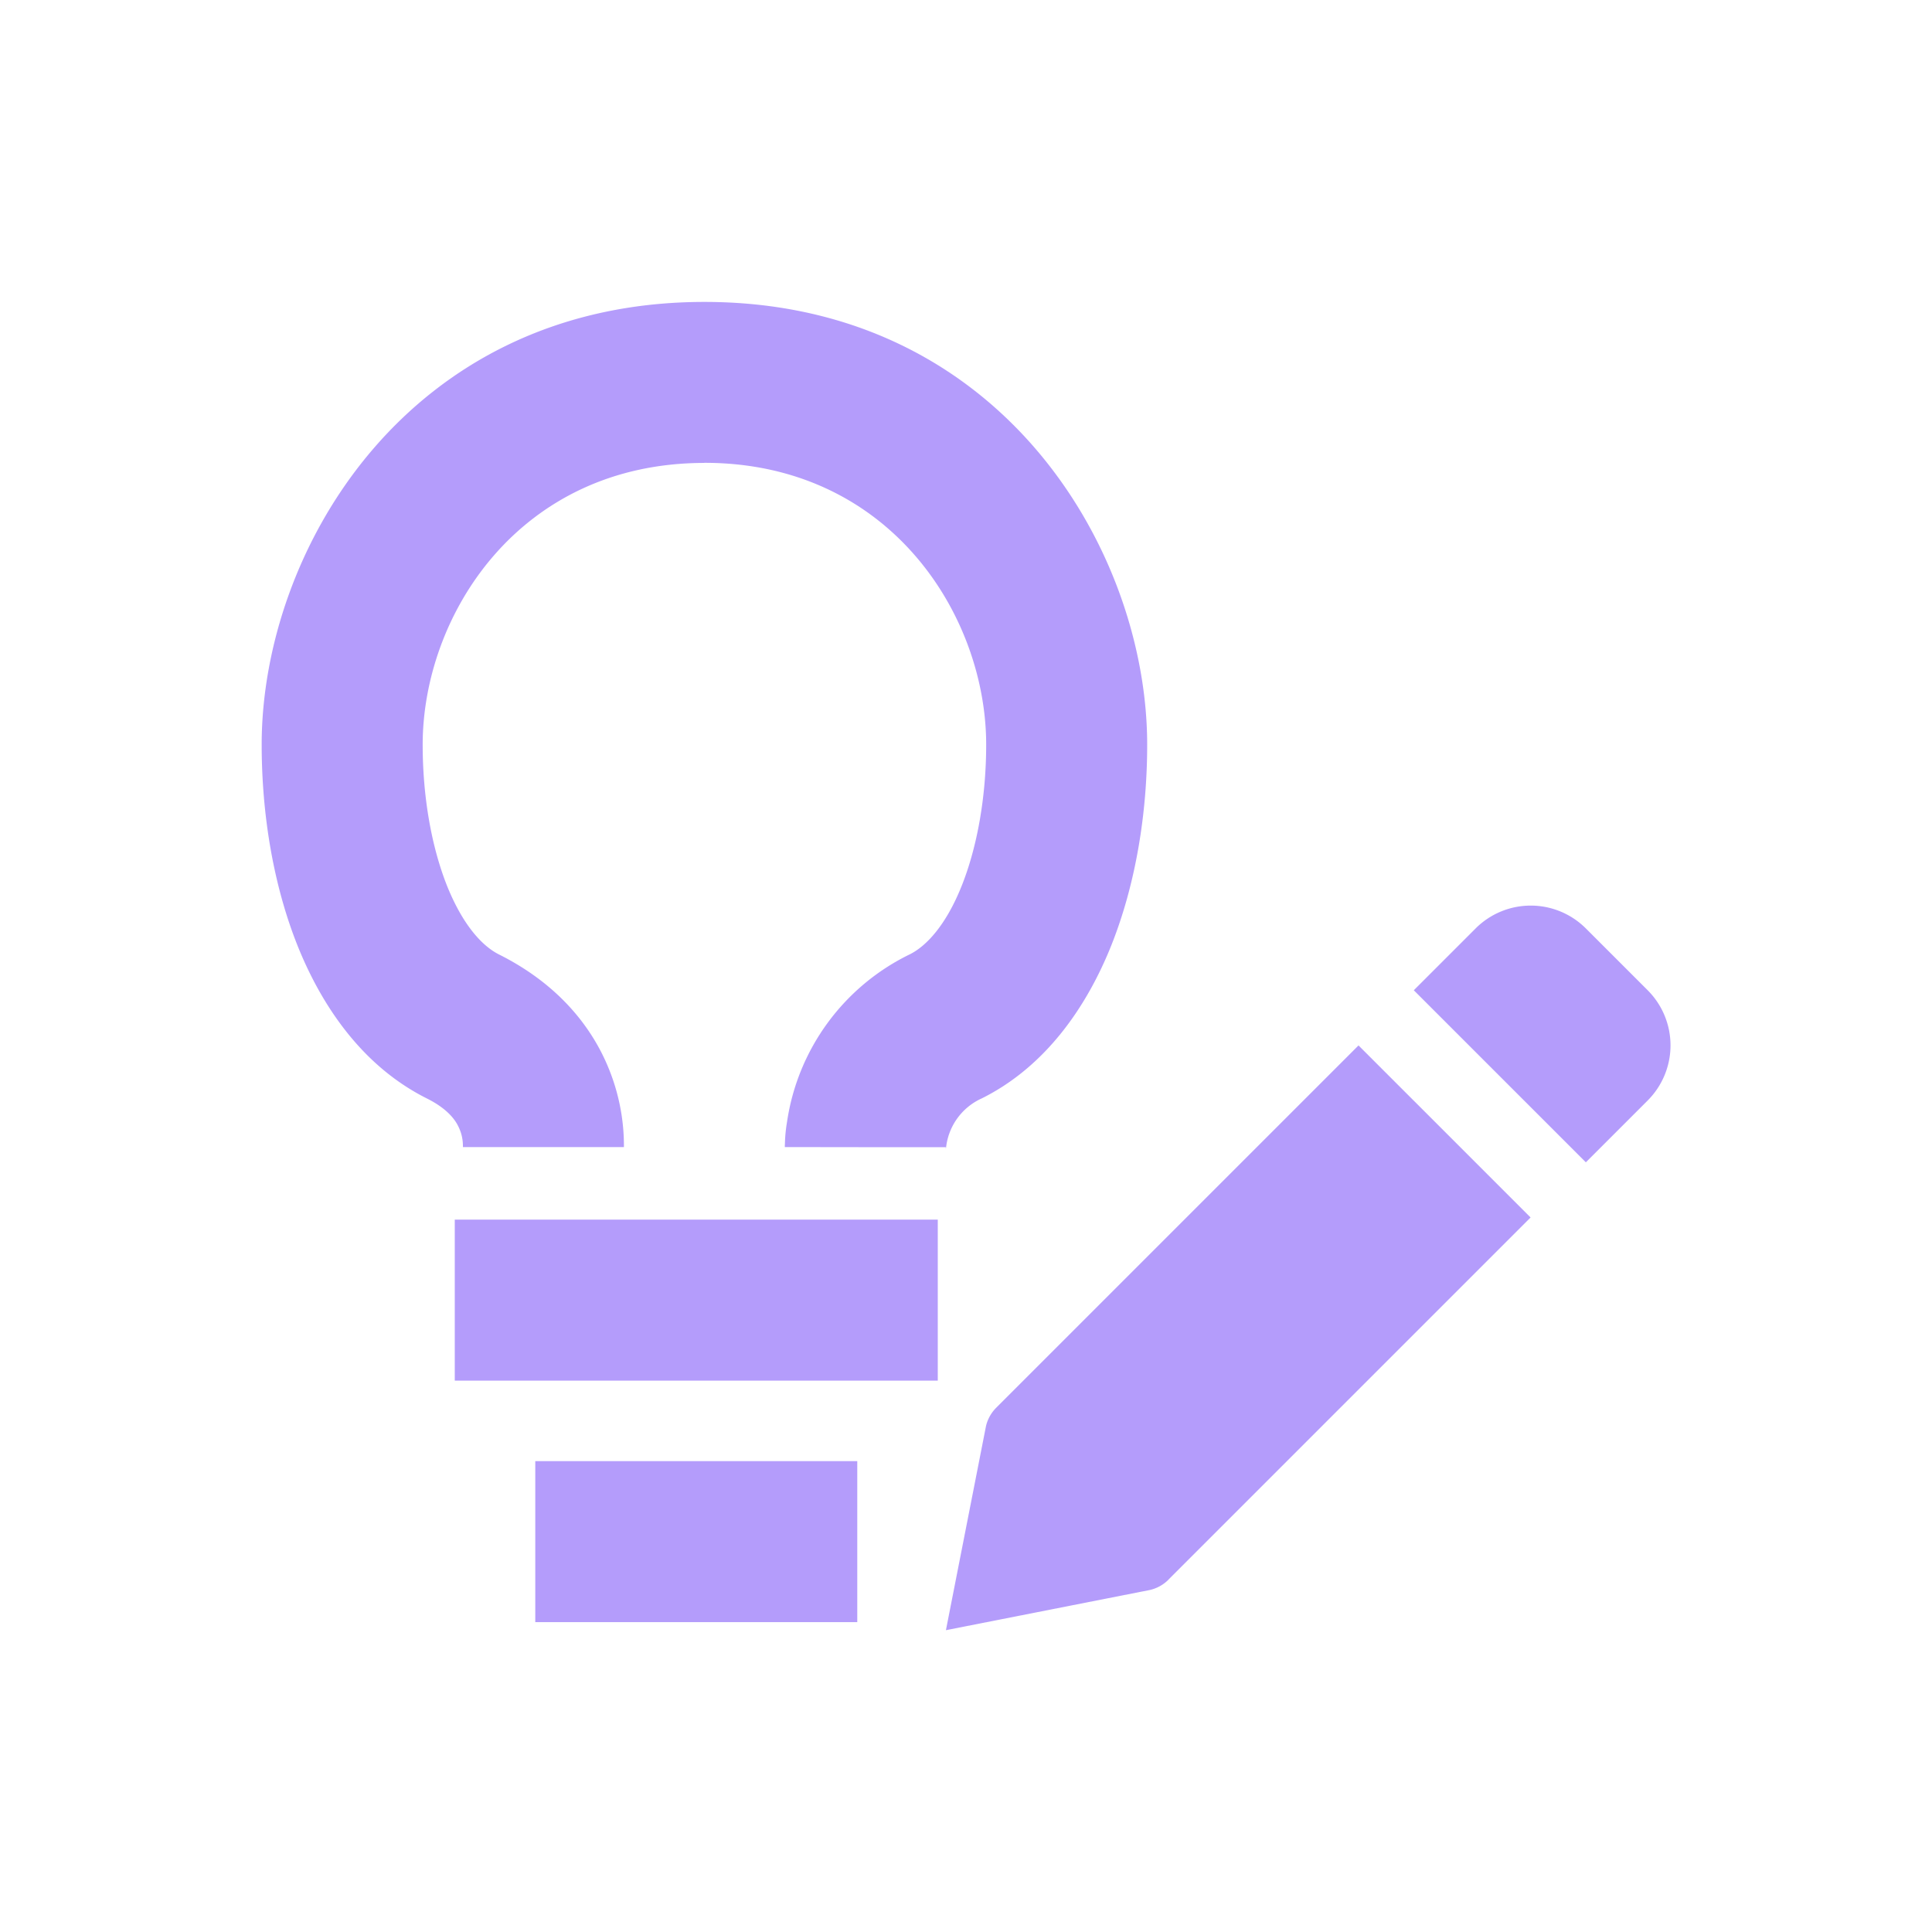
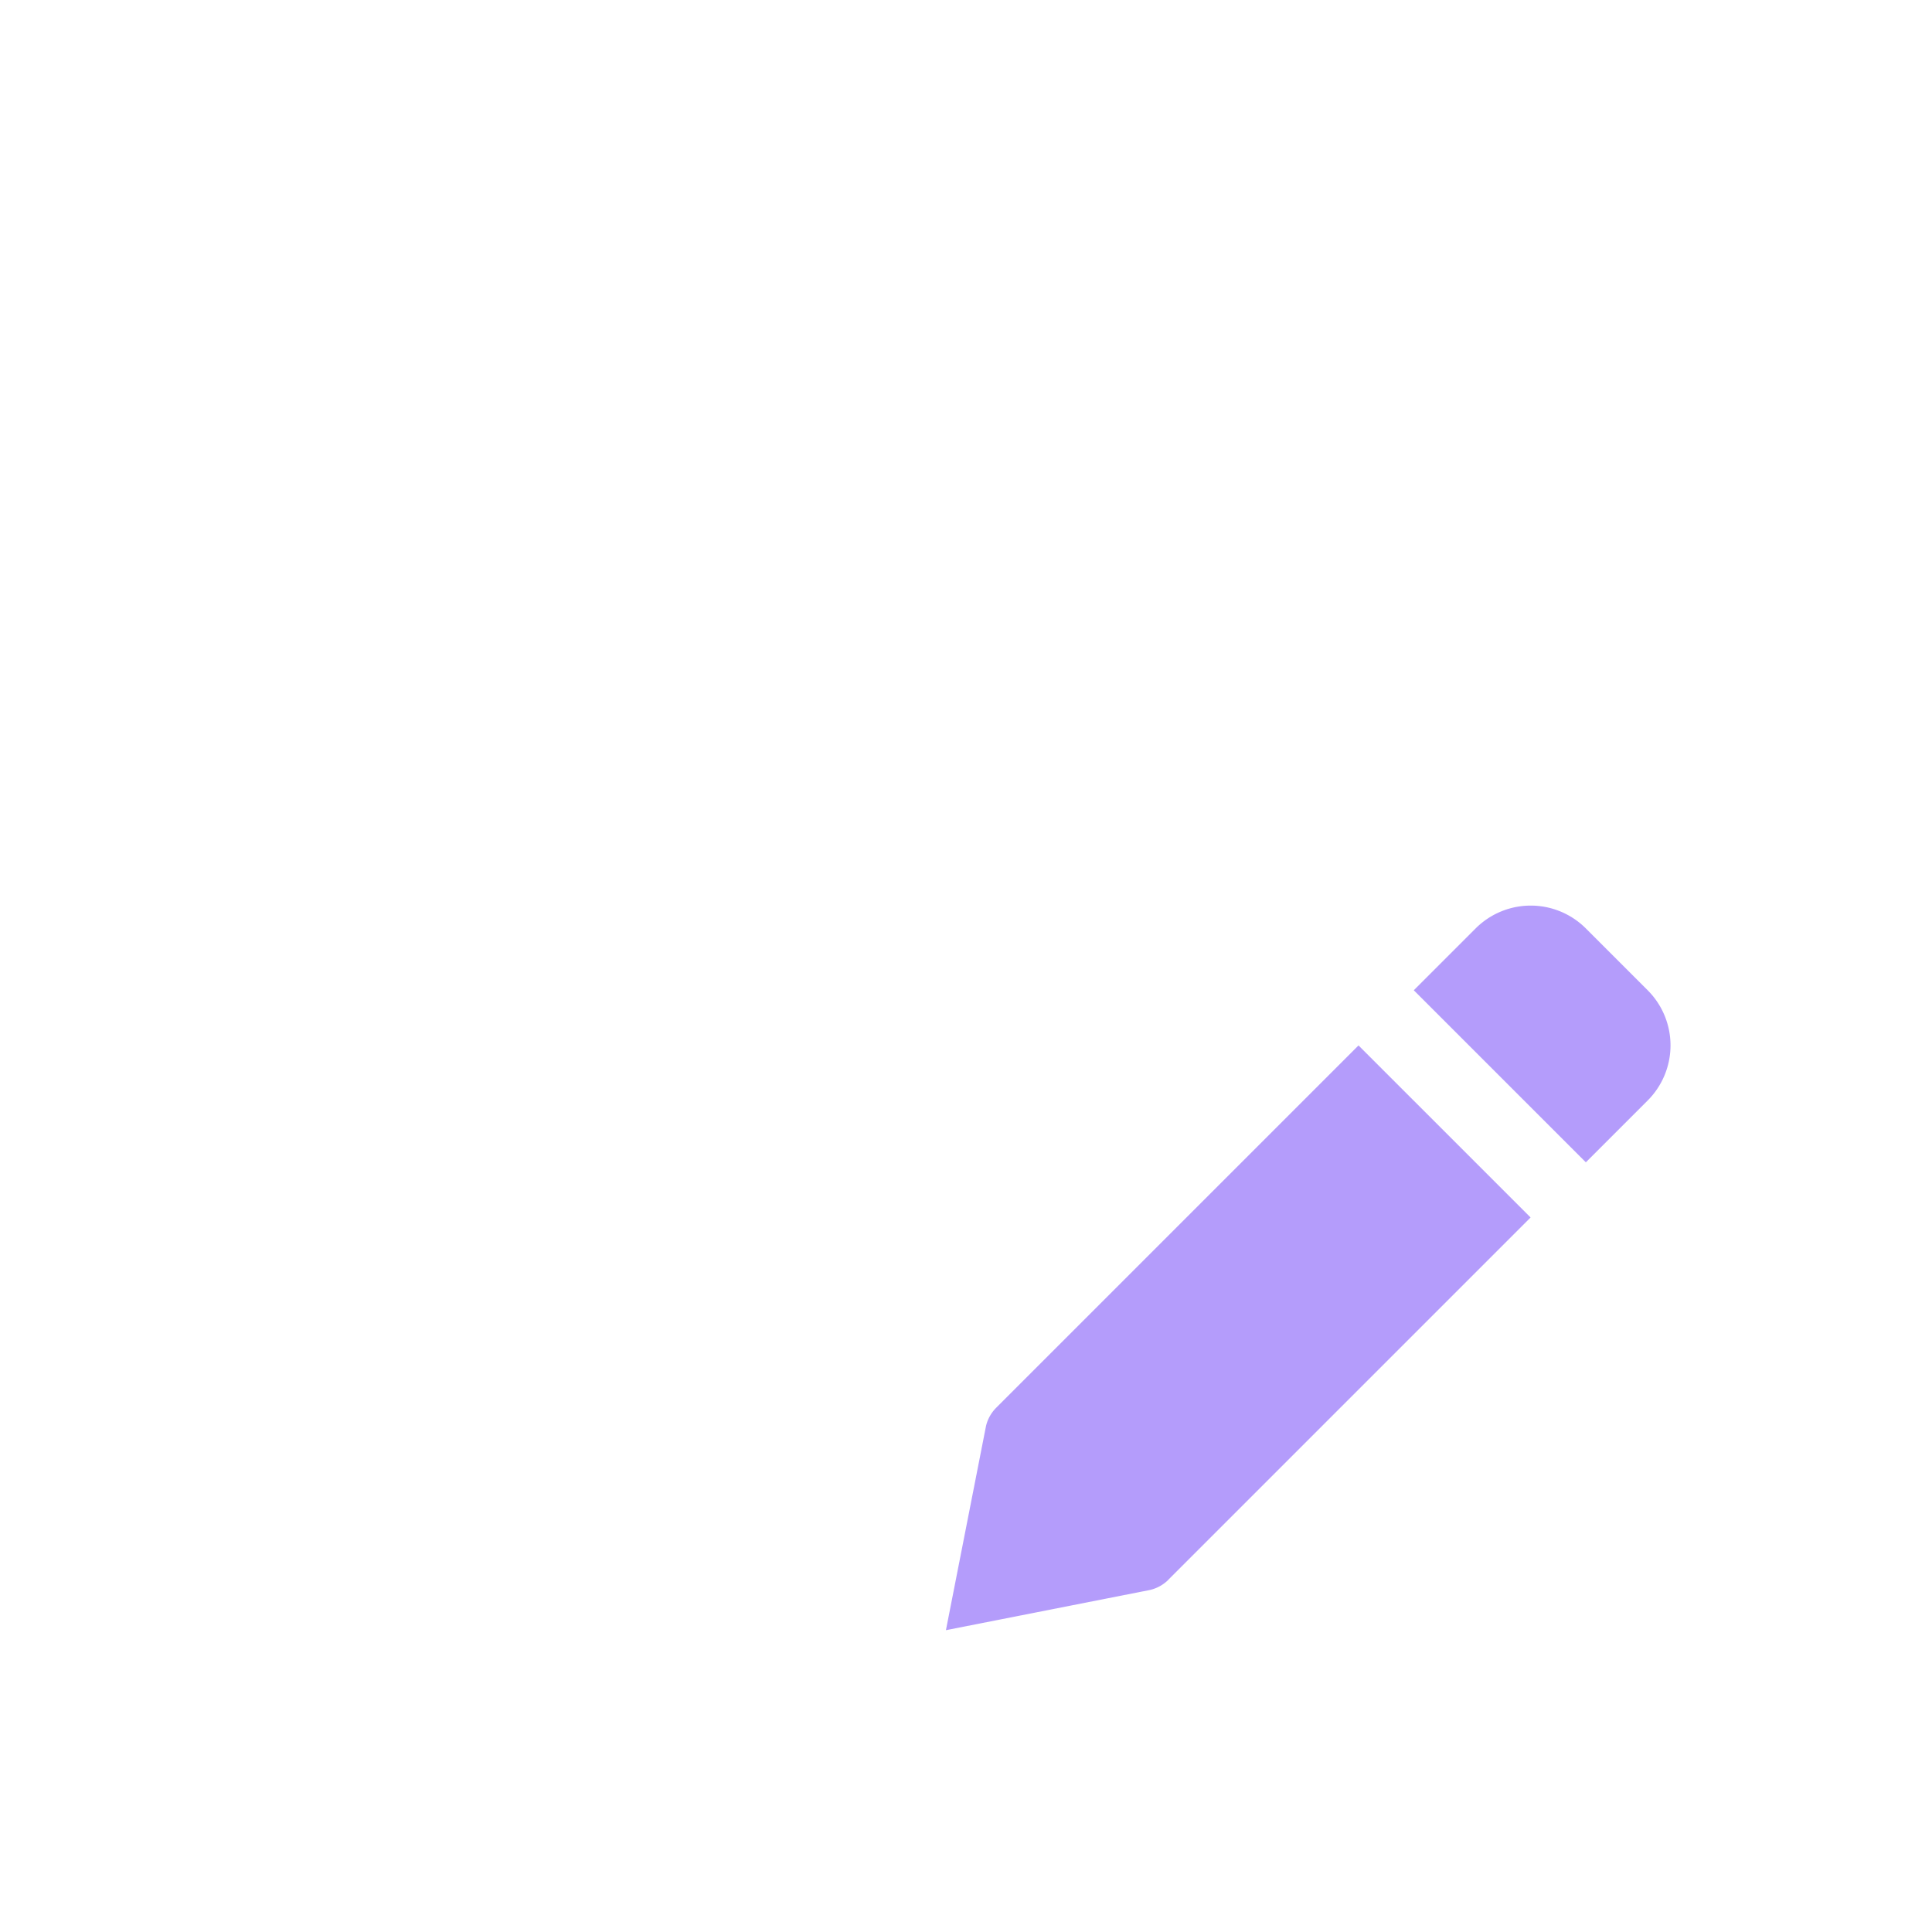
<svg xmlns="http://www.w3.org/2000/svg" viewBox="0 0 18 18" width="18" height="18">
  <g fill="#A78BFA" fill-opacity=".85">
-     <path d="M8.737 12.863v-1.5h-4.5v1.5zm-.75 2.25v-1.5h-3v1.5z" />
-     <path fill-rule="evenodd" d="M6.563 4.313c-1.732 0-2.625 1.426-2.625 2.625 0 .486.082.95.227 1.315.15.373.332.563.483.639.54.27.85.656 1.01 1.031.155.36.155.67.155.764h-1.5c0-.031 0-.096-.034-.173-.026-.062-.092-.175-.302-.28-.6-.3-.979-.86-1.205-1.424-.229-.574-.334-1.234-.334-1.873 0-1.801 1.356-4.124 4.125-4.124 2.768 0 4.125 2.323 4.125 4.125 0 .638-.106 1.298-.335 1.872-.226.564-.606 1.124-1.205 1.423a.57.57 0 00-.332.445l-.004.028v-.018h-.75l-.75-.001v-.014l.001-.019a1.4 1.4 0 01.02-.204 2.07 2.07 0 011.144-1.559c.15-.075.334-.265.483-.638.145-.364.228-.83.228-1.316 0-1.198-.894-2.625-2.625-2.625" clip-rule="evenodd" />
    <path d="m10.885 14.718 3.375-3.375-1.603-1.603-3.375 3.375a.36.36 0 00-.095.168l-.374 1.905 1.903-.375a.36.36 0 00.17-.095m4.465-4.465a.726.726 0 000-1.027l-.576-.576a.726.726 0 00-1.027 0l-.576.576 1.603 1.603z" />
  </g>
</svg>